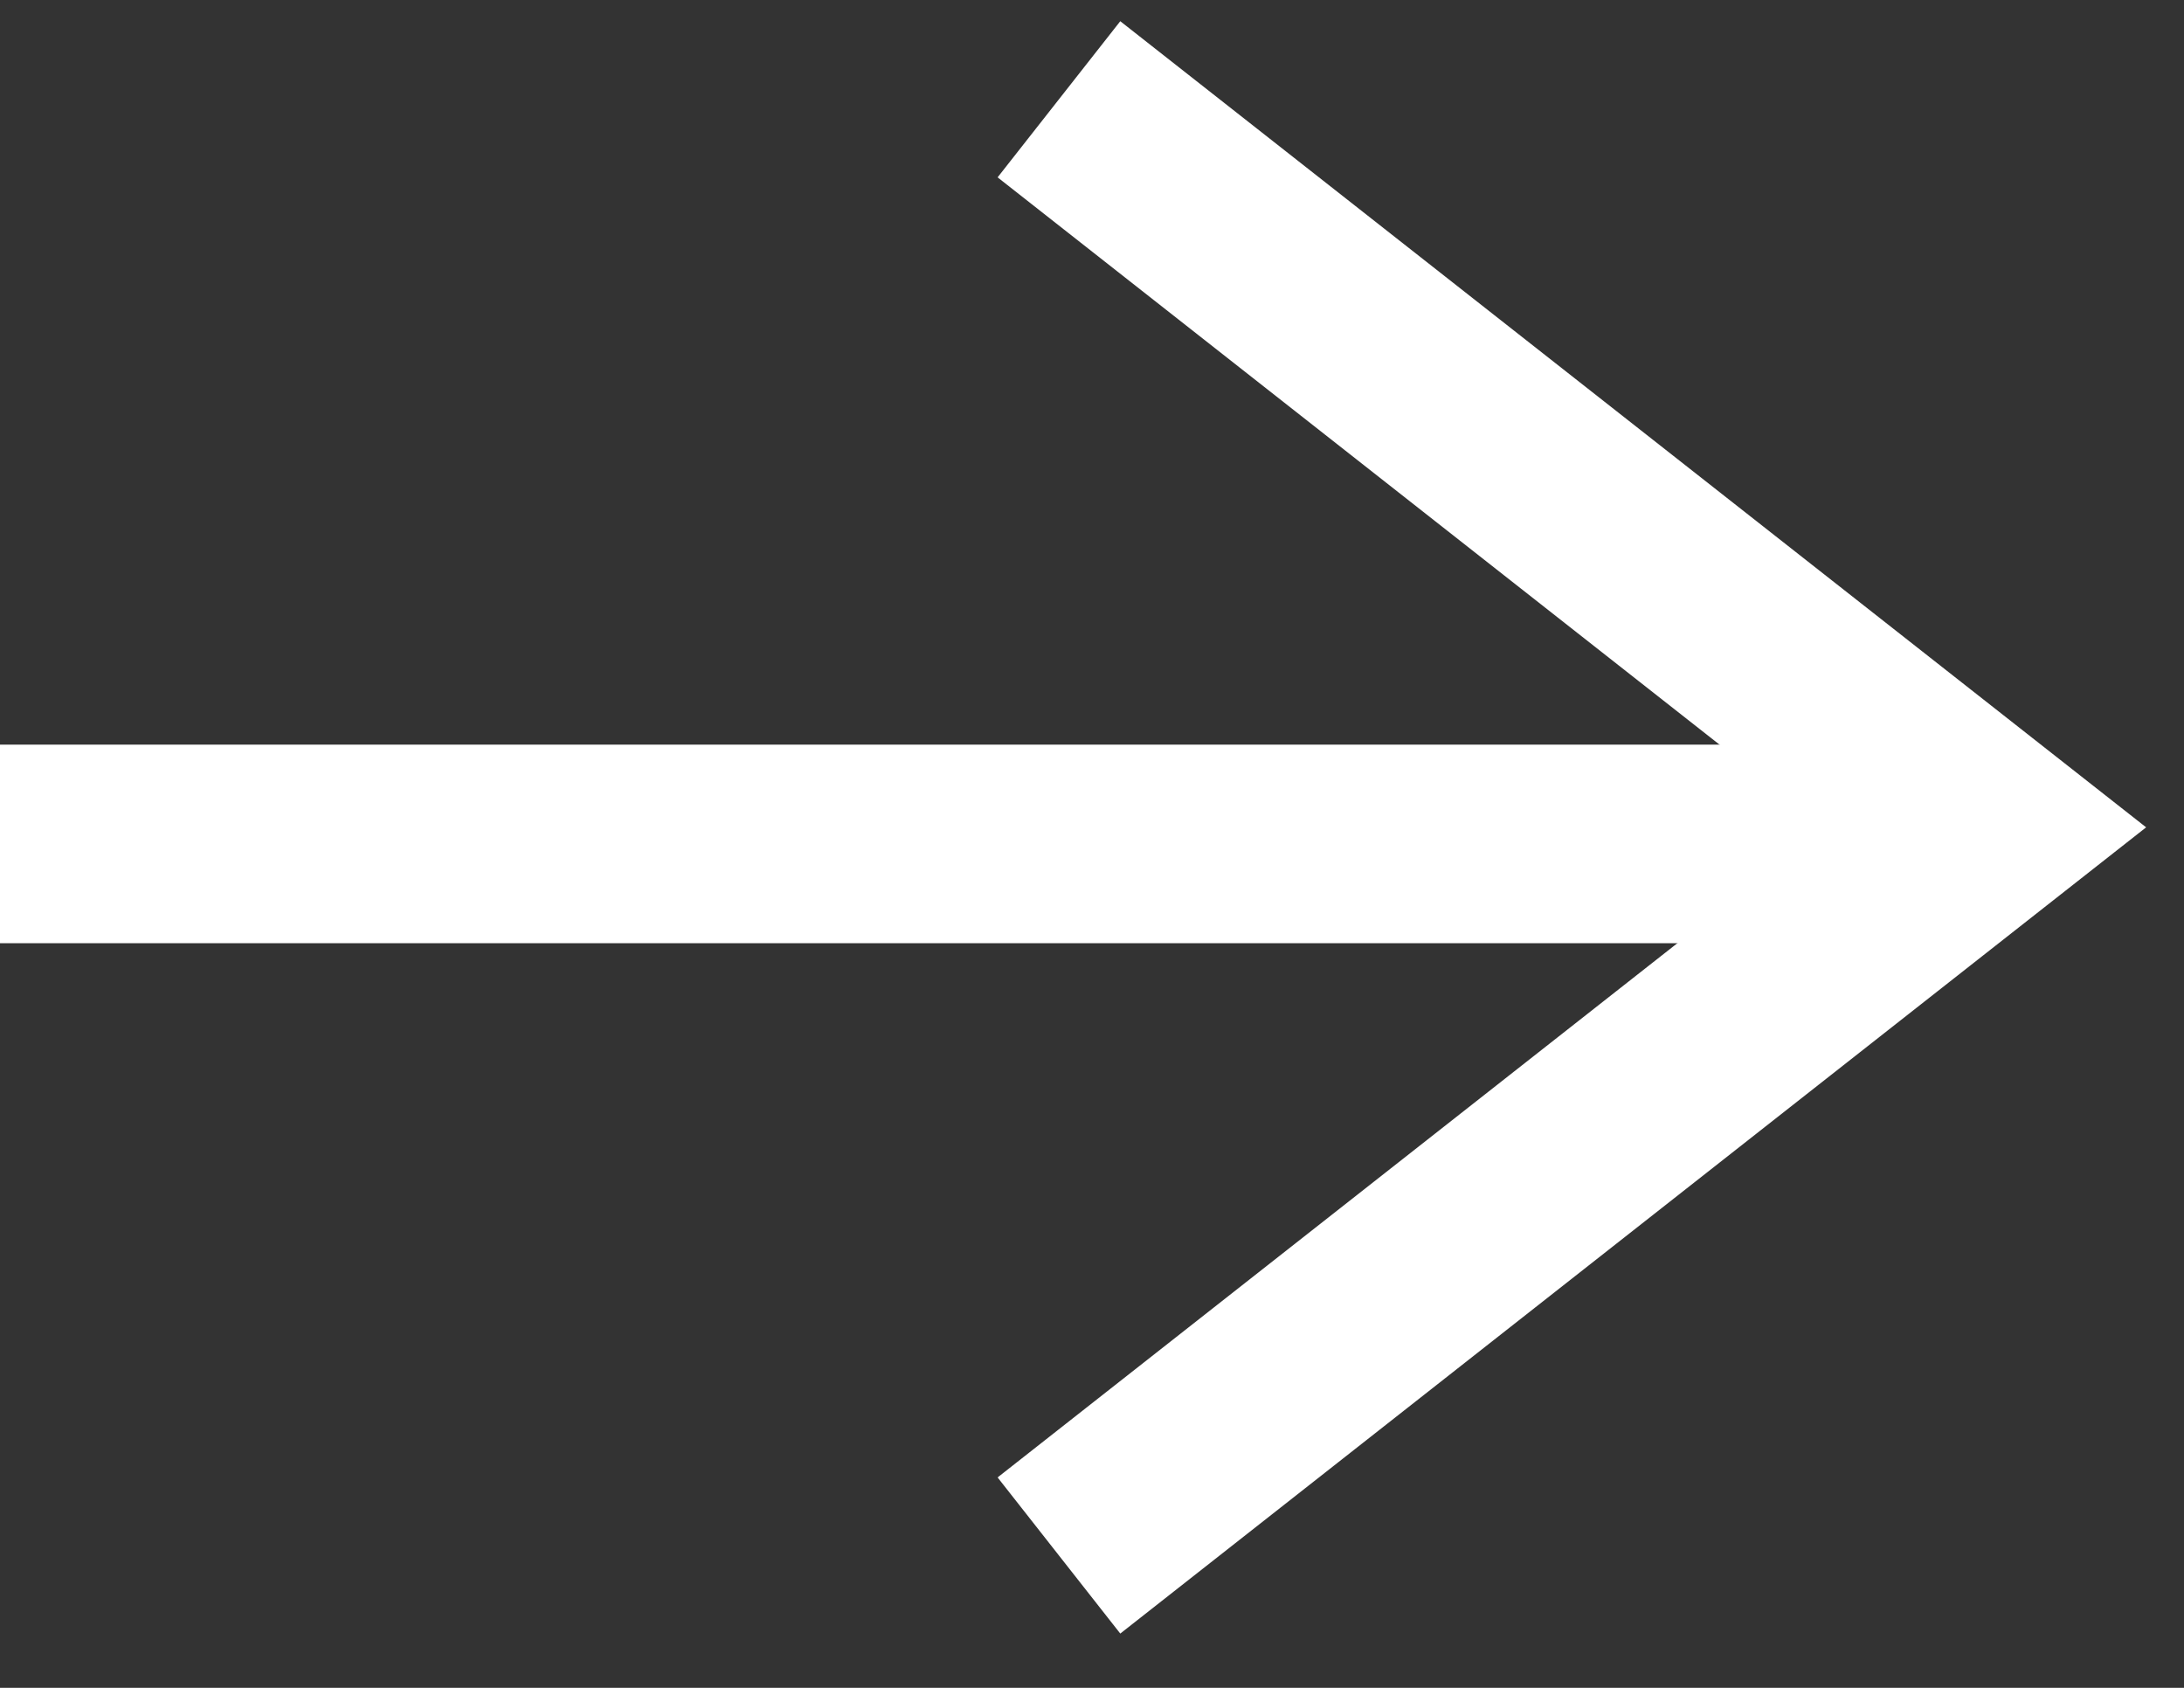
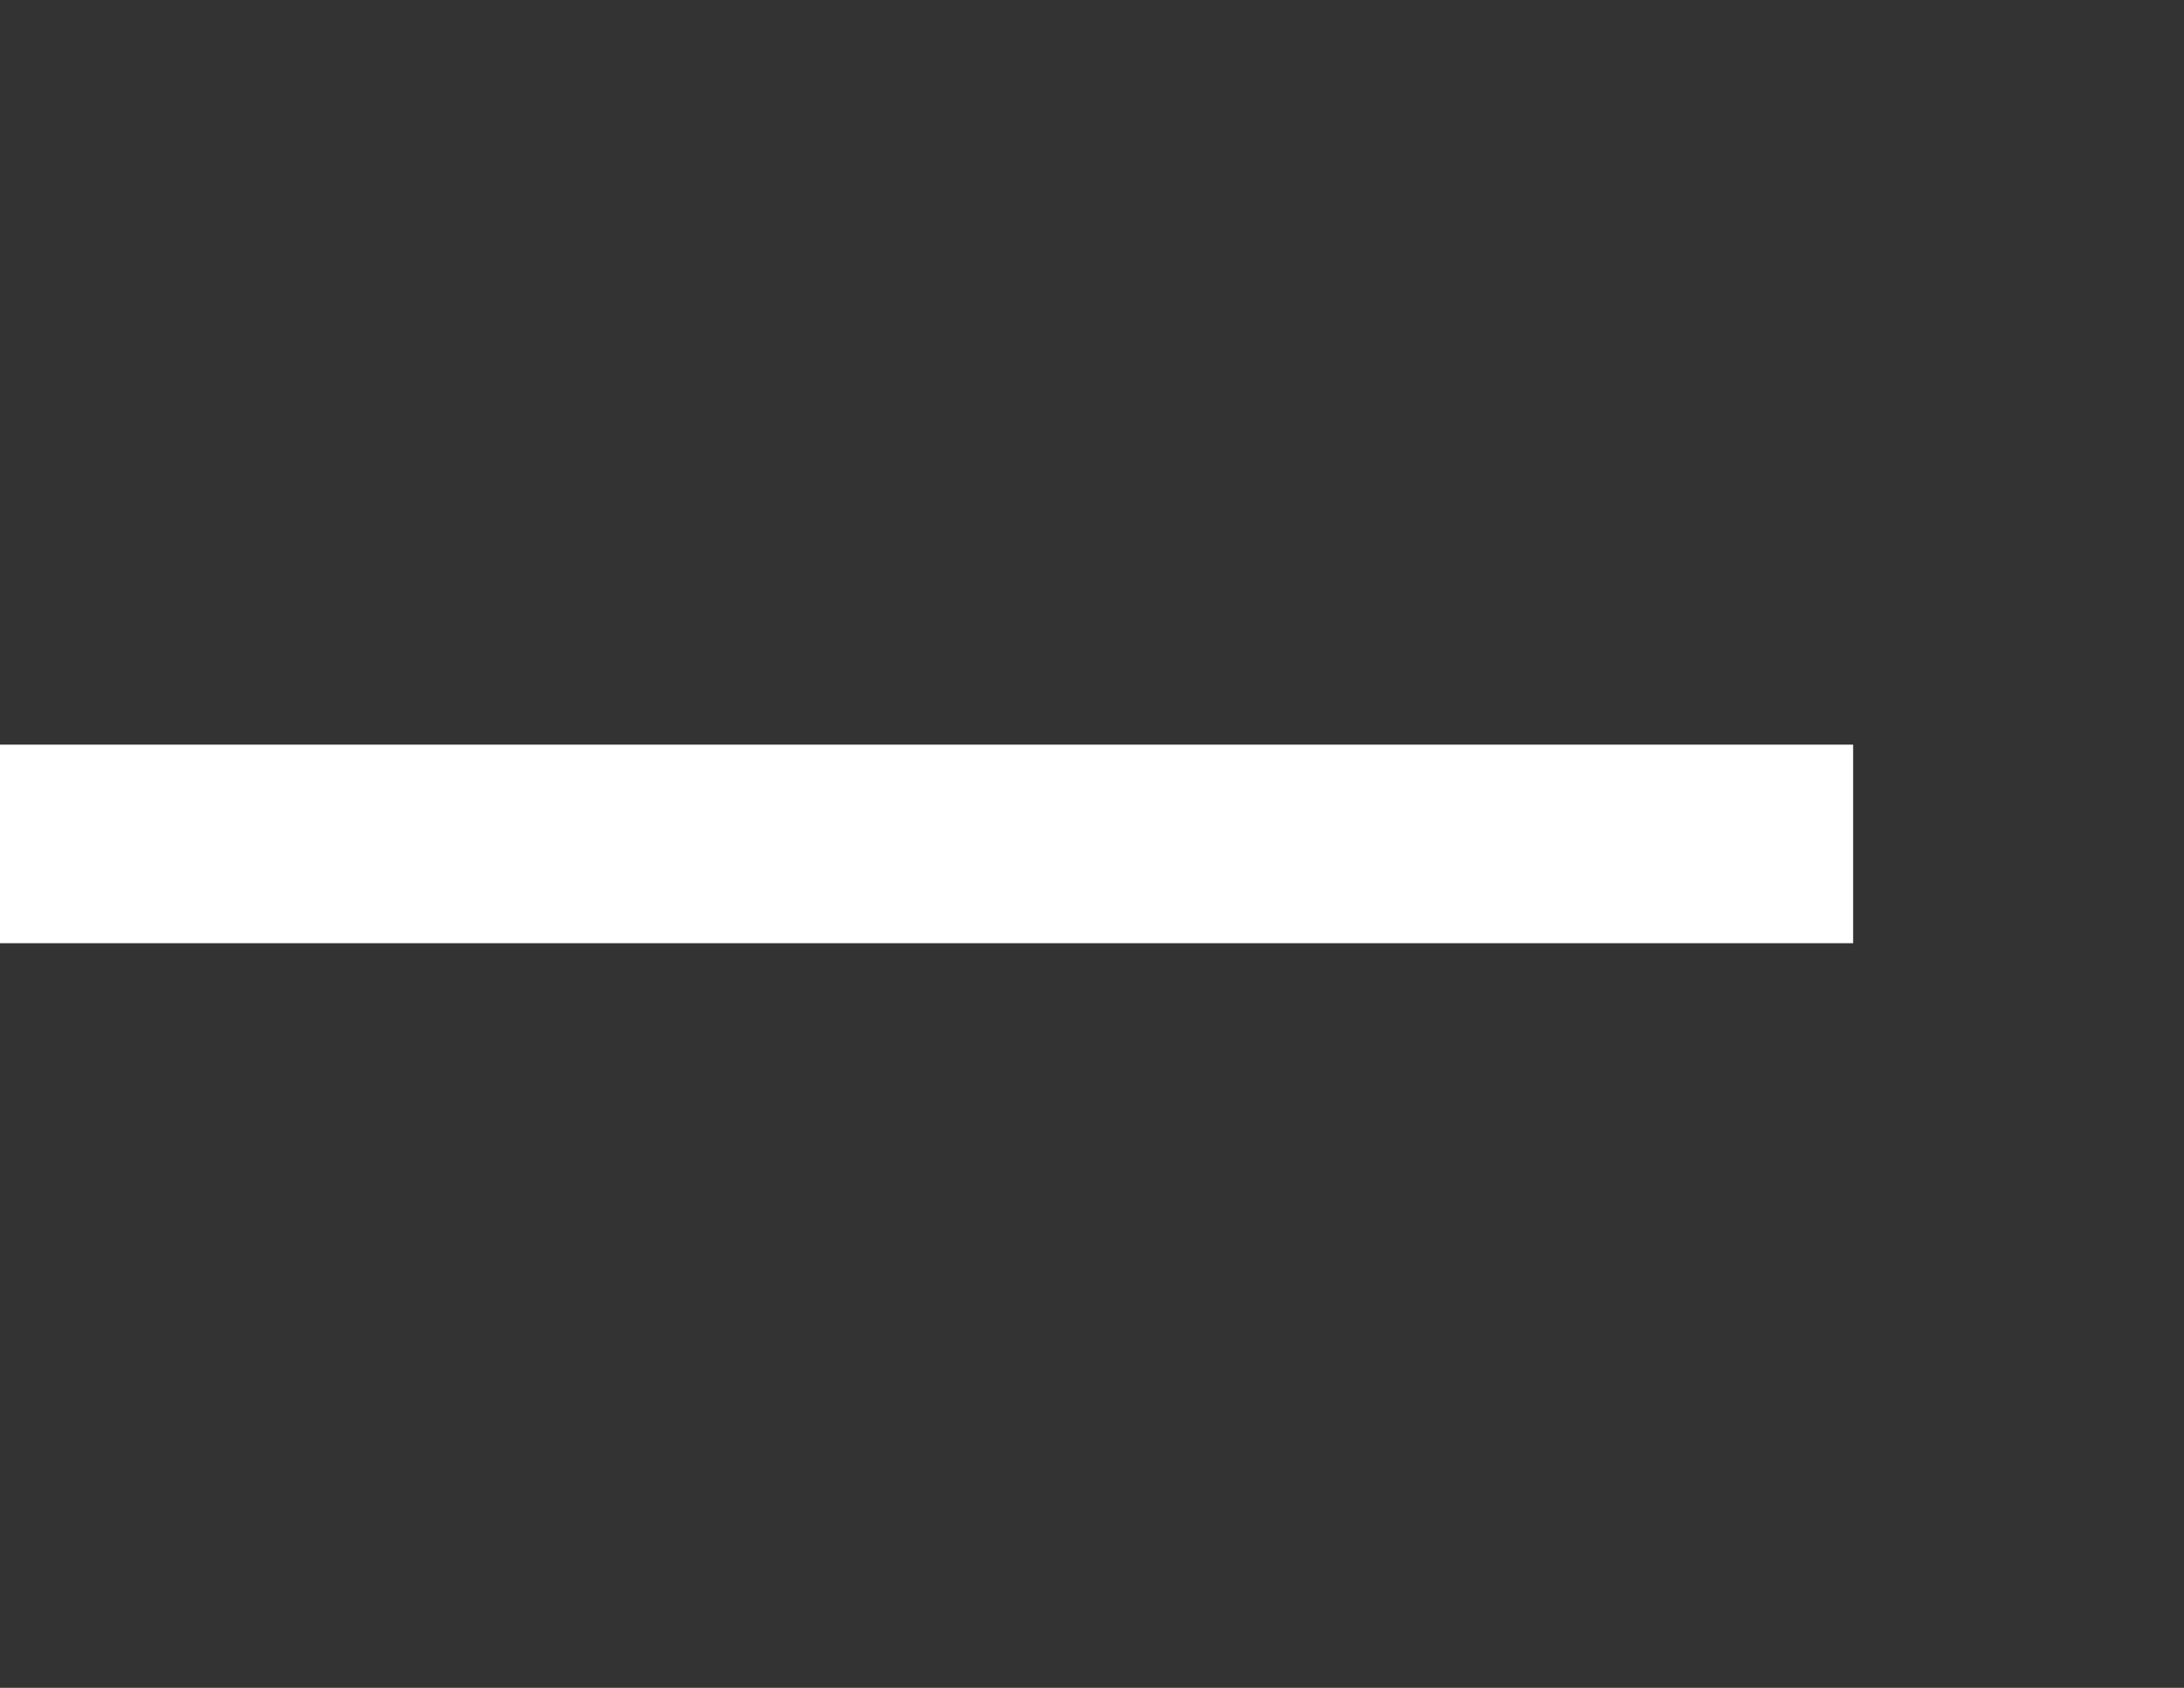
<svg xmlns="http://www.w3.org/2000/svg" width="22" height="17" viewBox="0 0 22 17" fill="none">
  <rect x="0" y="0" width="22" height="17" fill="#333333" stroke="none" />
  <path d="M0 8.5L18.667 8.5" stroke="white" stroke-width="2" />
-   <path d="M10.667 15.667L20 8.333L10.667 1" stroke="white" stroke-width="2" />
</svg>